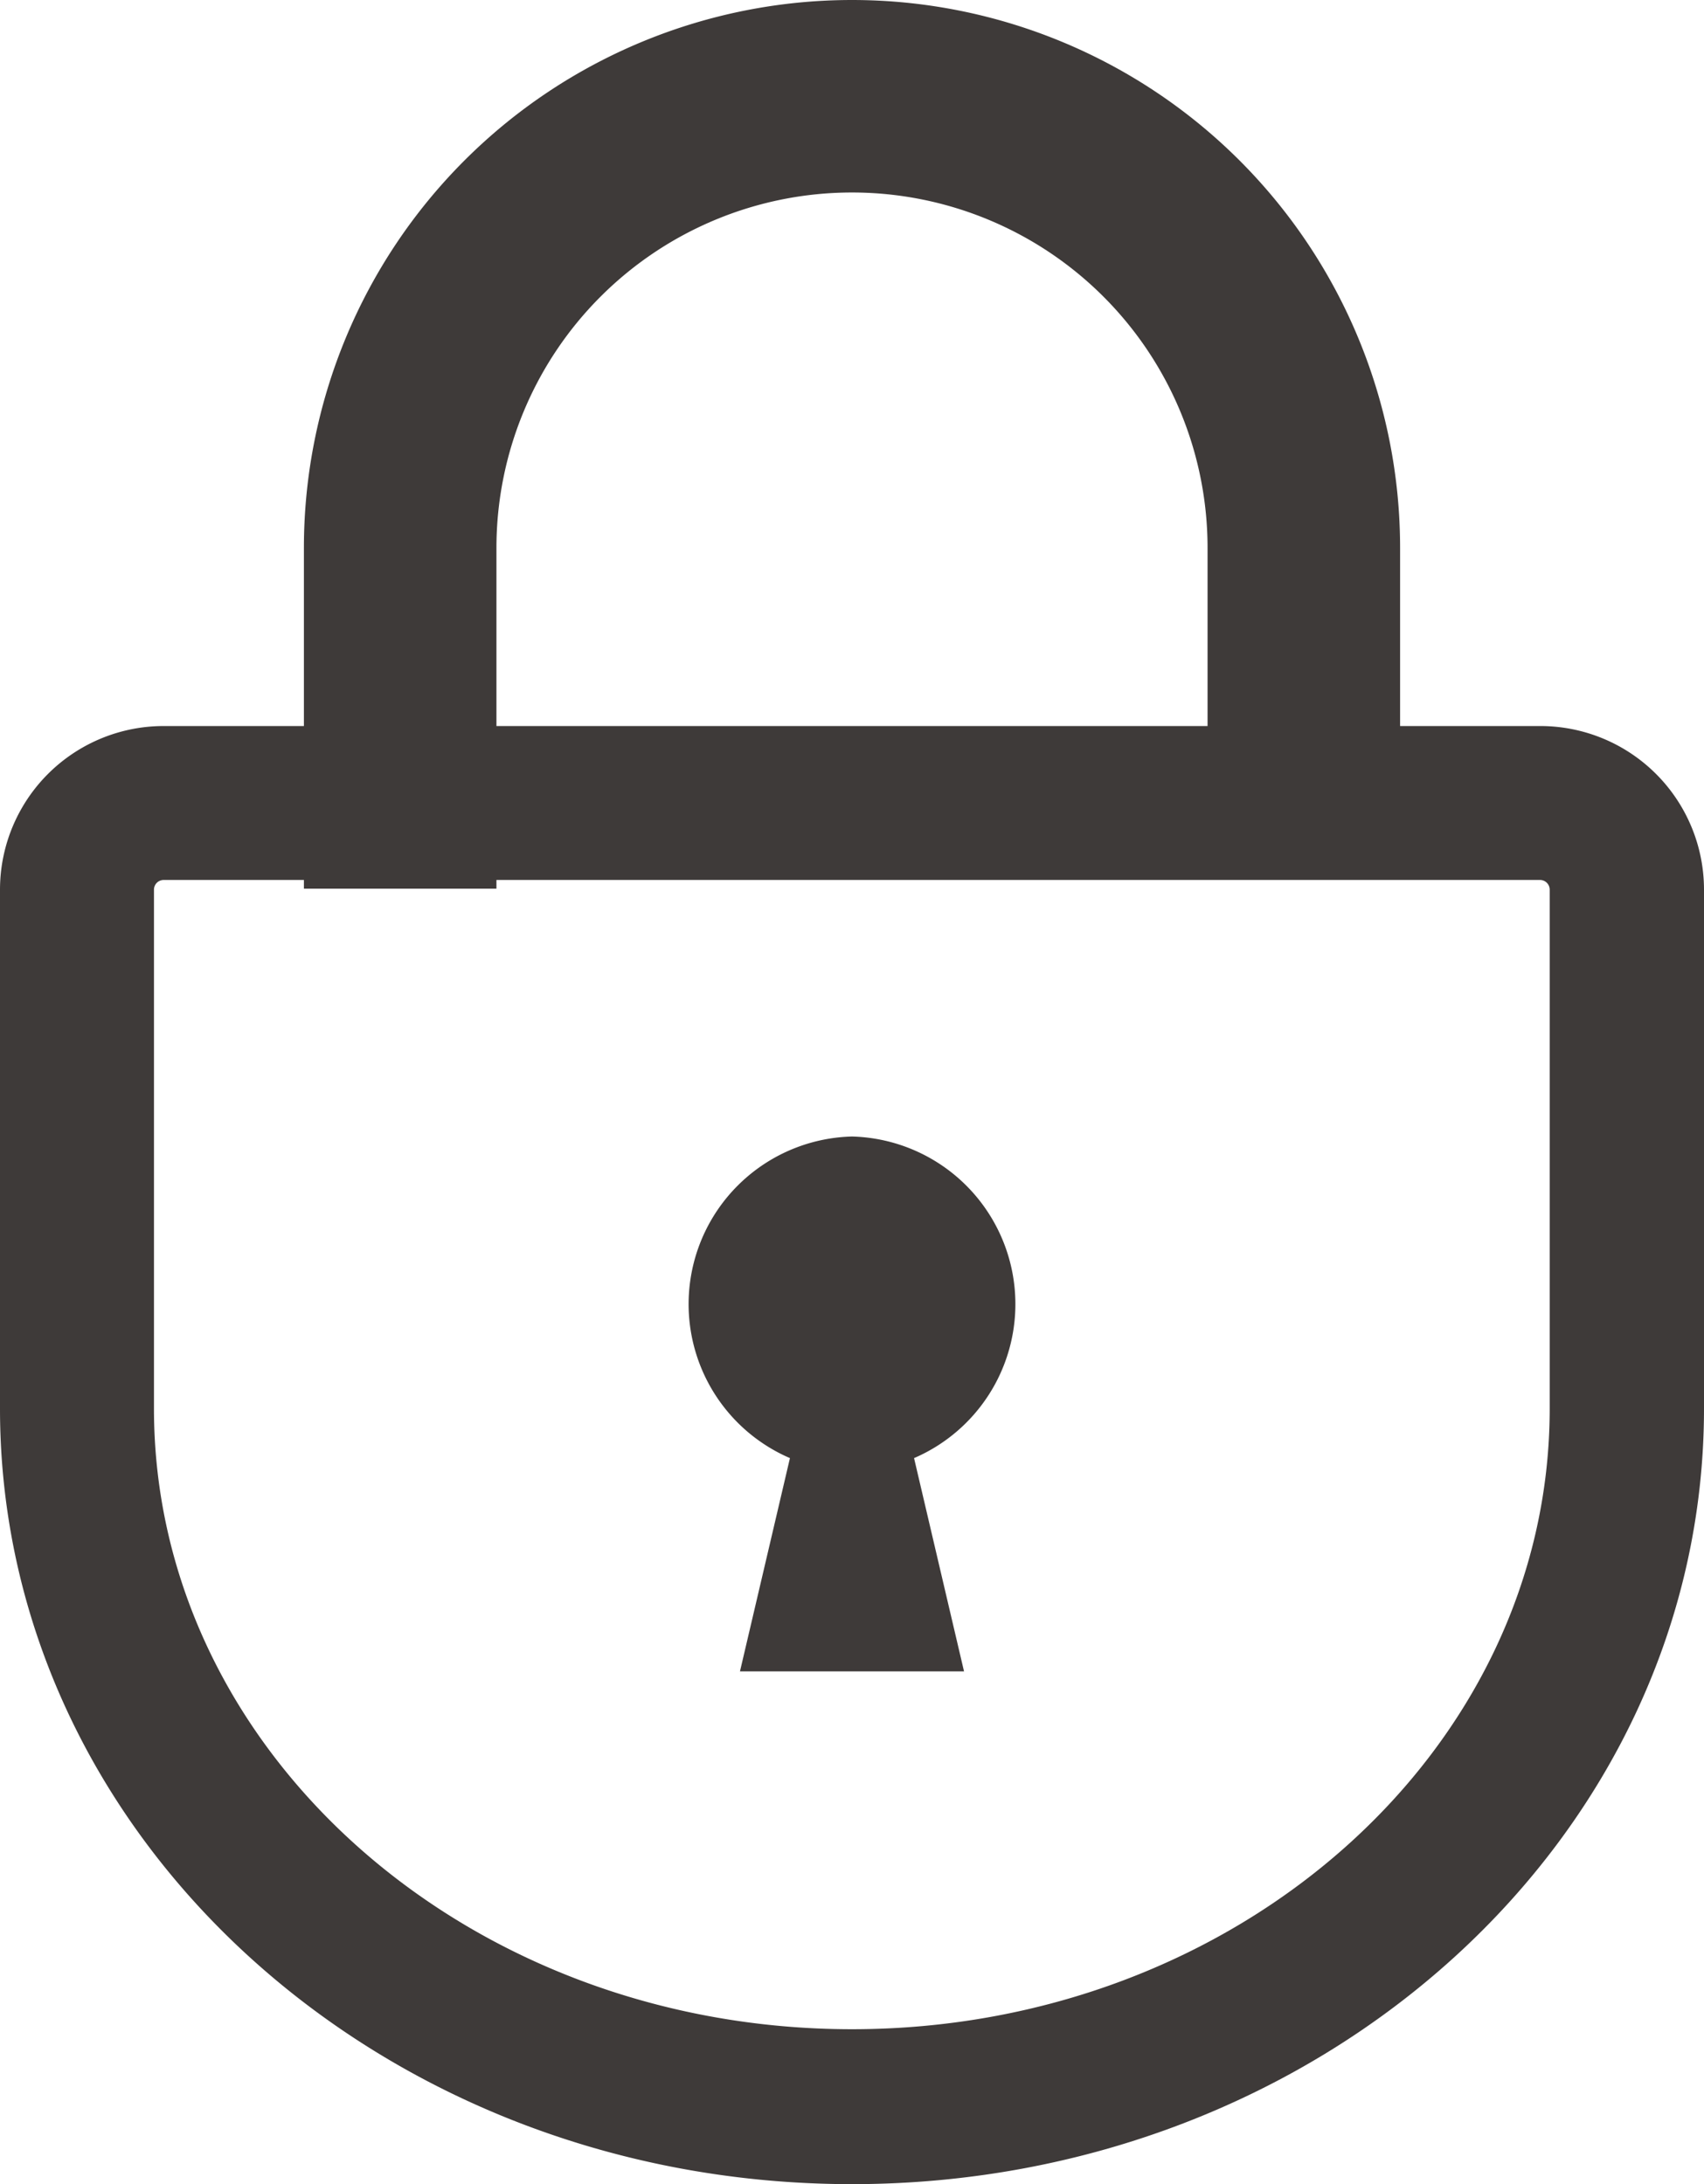
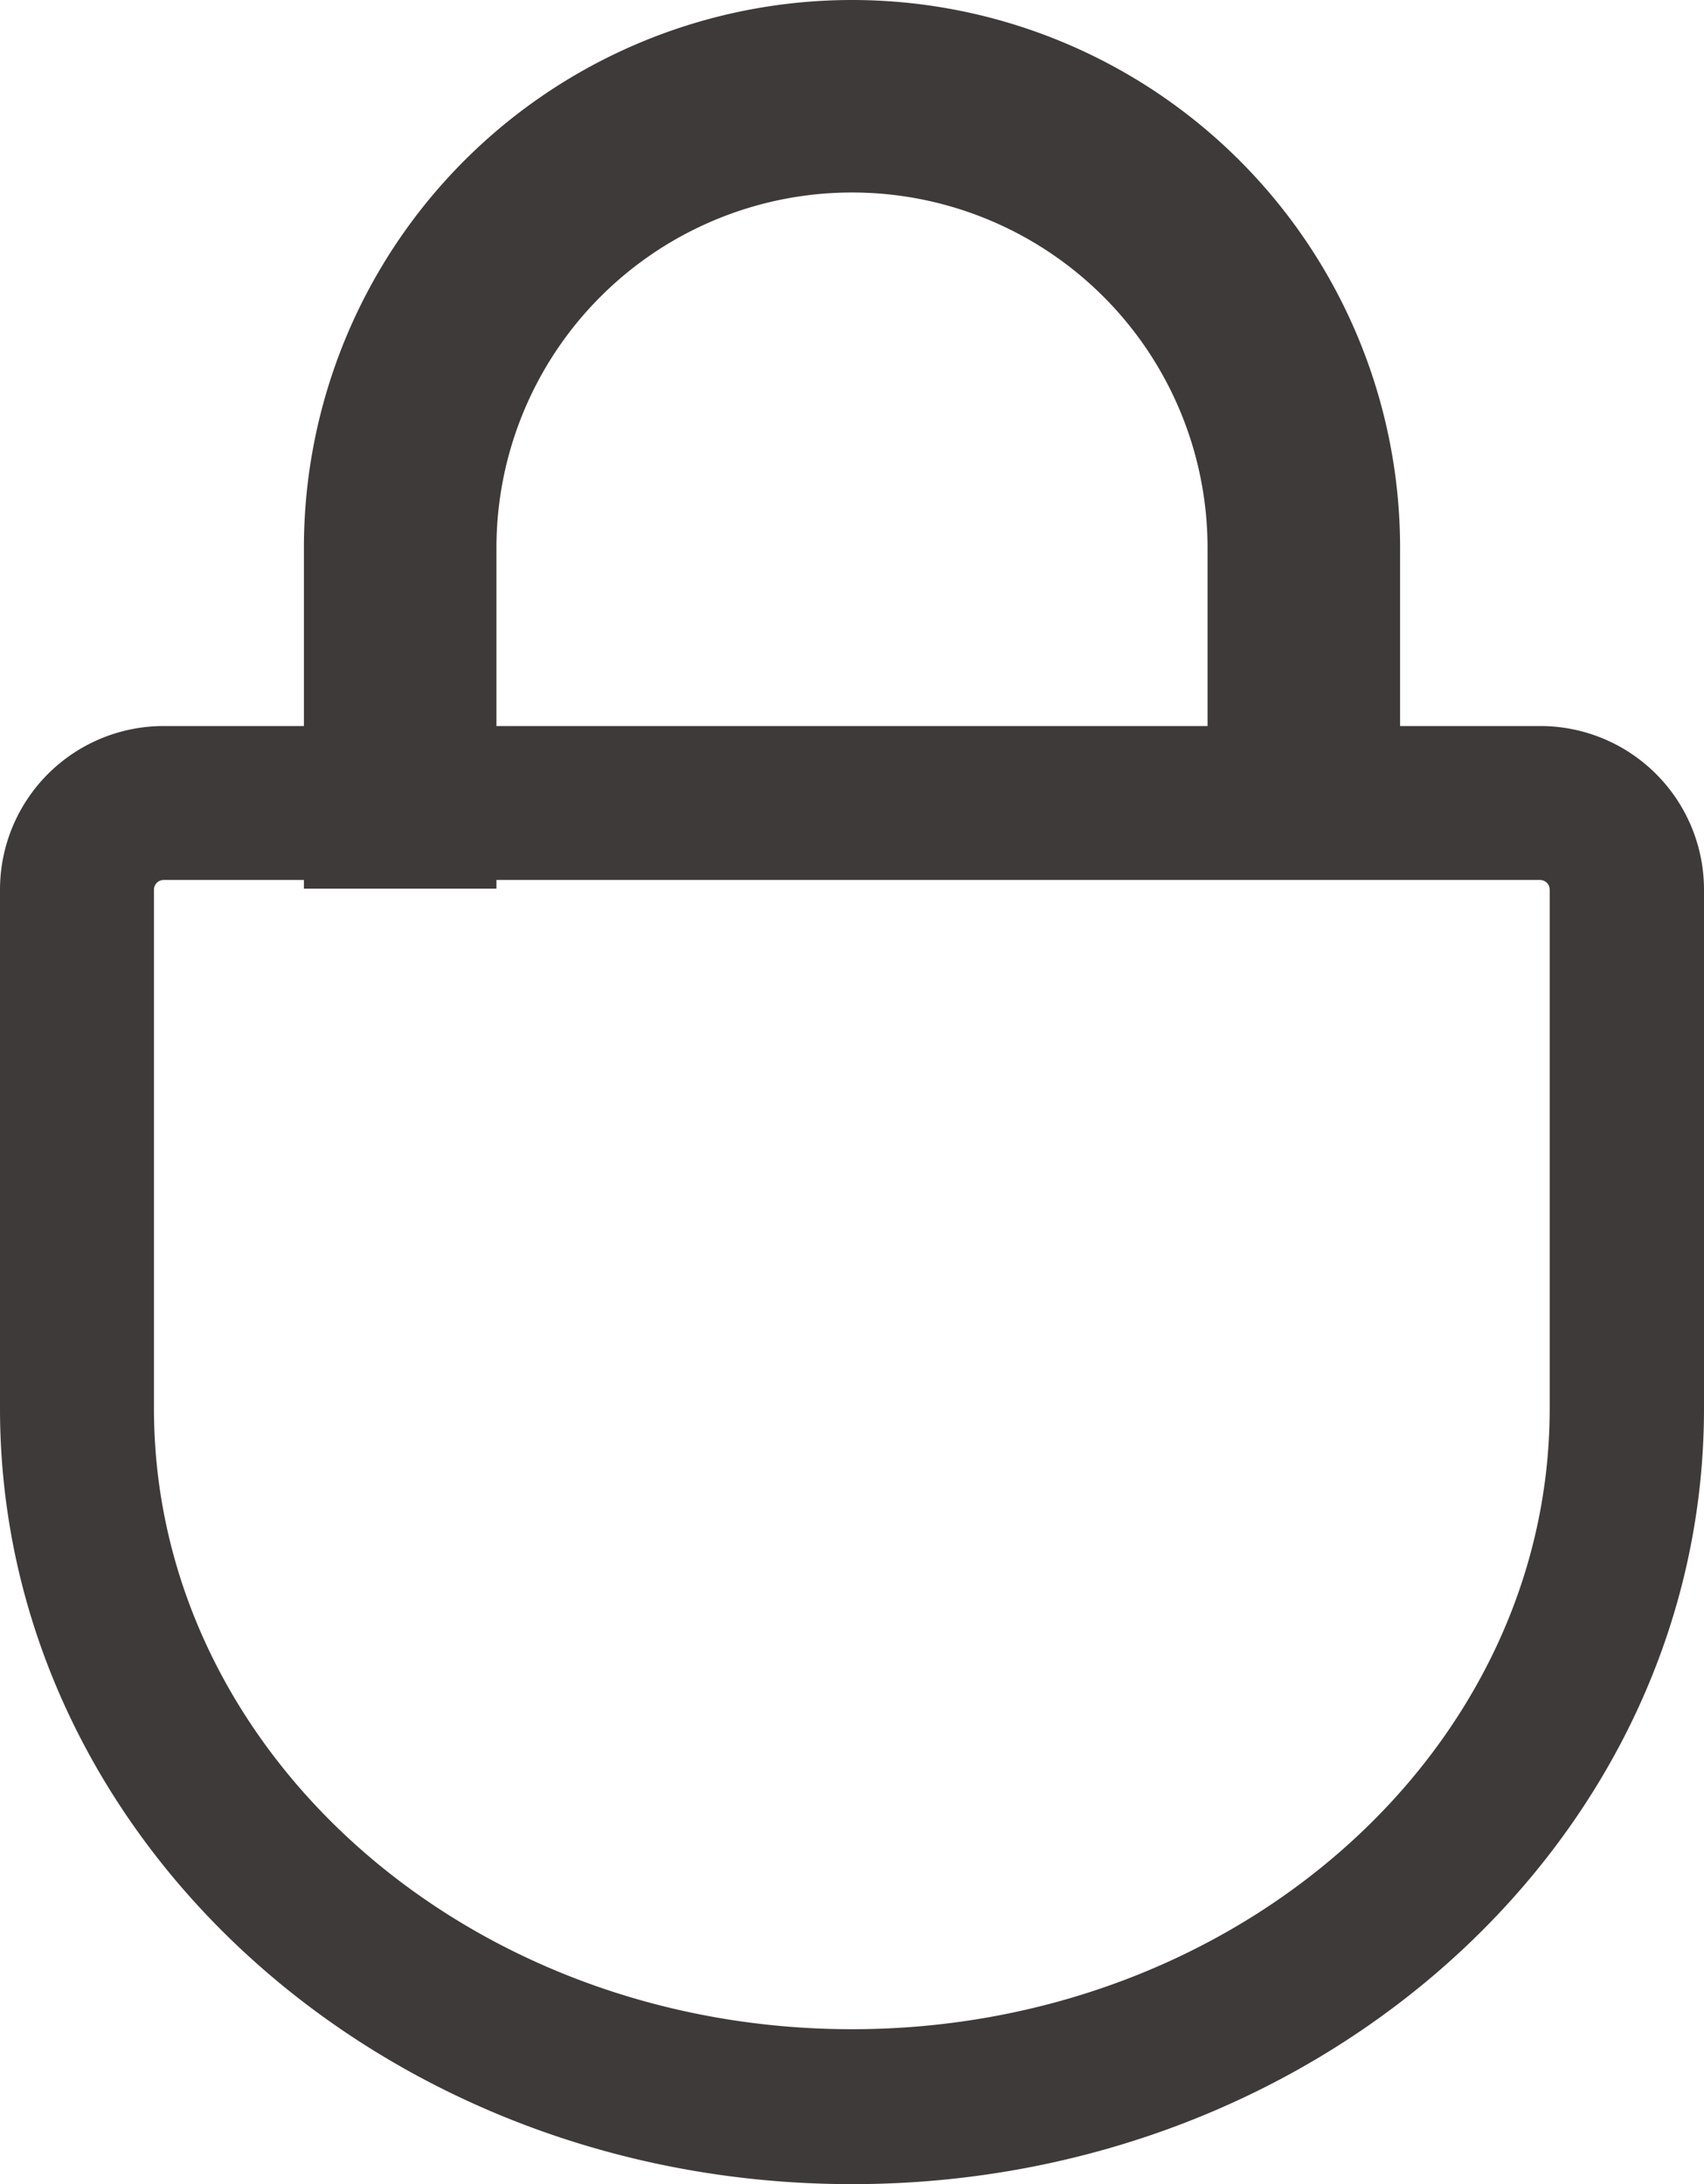
<svg xmlns="http://www.w3.org/2000/svg" width="50.8" height="65.13" viewBox="0 0 50.8 65.13">
  <defs>
    <style>.cls-1{fill:#3e3a39;}</style>
  </defs>
  <g id="レイヤー_2" data-name="レイヤー 2">
    <g id="レイヤー_1-2" data-name="レイヤー 1">
      <path class="cls-1" d="M45.92,21.65H41.74V16.34a16.34,16.34,0,1,0-32.68,0v5.31H4.88A4.88,4.88,0,0,0,0,26.53V42C0,54.78,11.37,65.13,25.4,65.13S50.8,54.78,50.8,42V26.53A4.88,4.88,0,0,0,45.92,21.65ZM14.8,16.34a10.6,10.6,0,0,1,21.2,0v5.31H14.8ZM46.2,42c0,10.21-9.33,18.51-20.8,18.51S4.59,52.23,4.59,42V26.53a.29.29,0,0,1,.29-.29H9.06v.26H14.8v-.26H45.92a.29.29,0,0,1,.28.29Z" />
-       <path class="cls-1" d="M25.4,33.89a5,5,0,0,0-1.85,9.59l-1.49,6.36h6.68l-1.49-6.36a5,5,0,0,0-1.85-9.59Z" />
    </g>
  </g>
</svg>